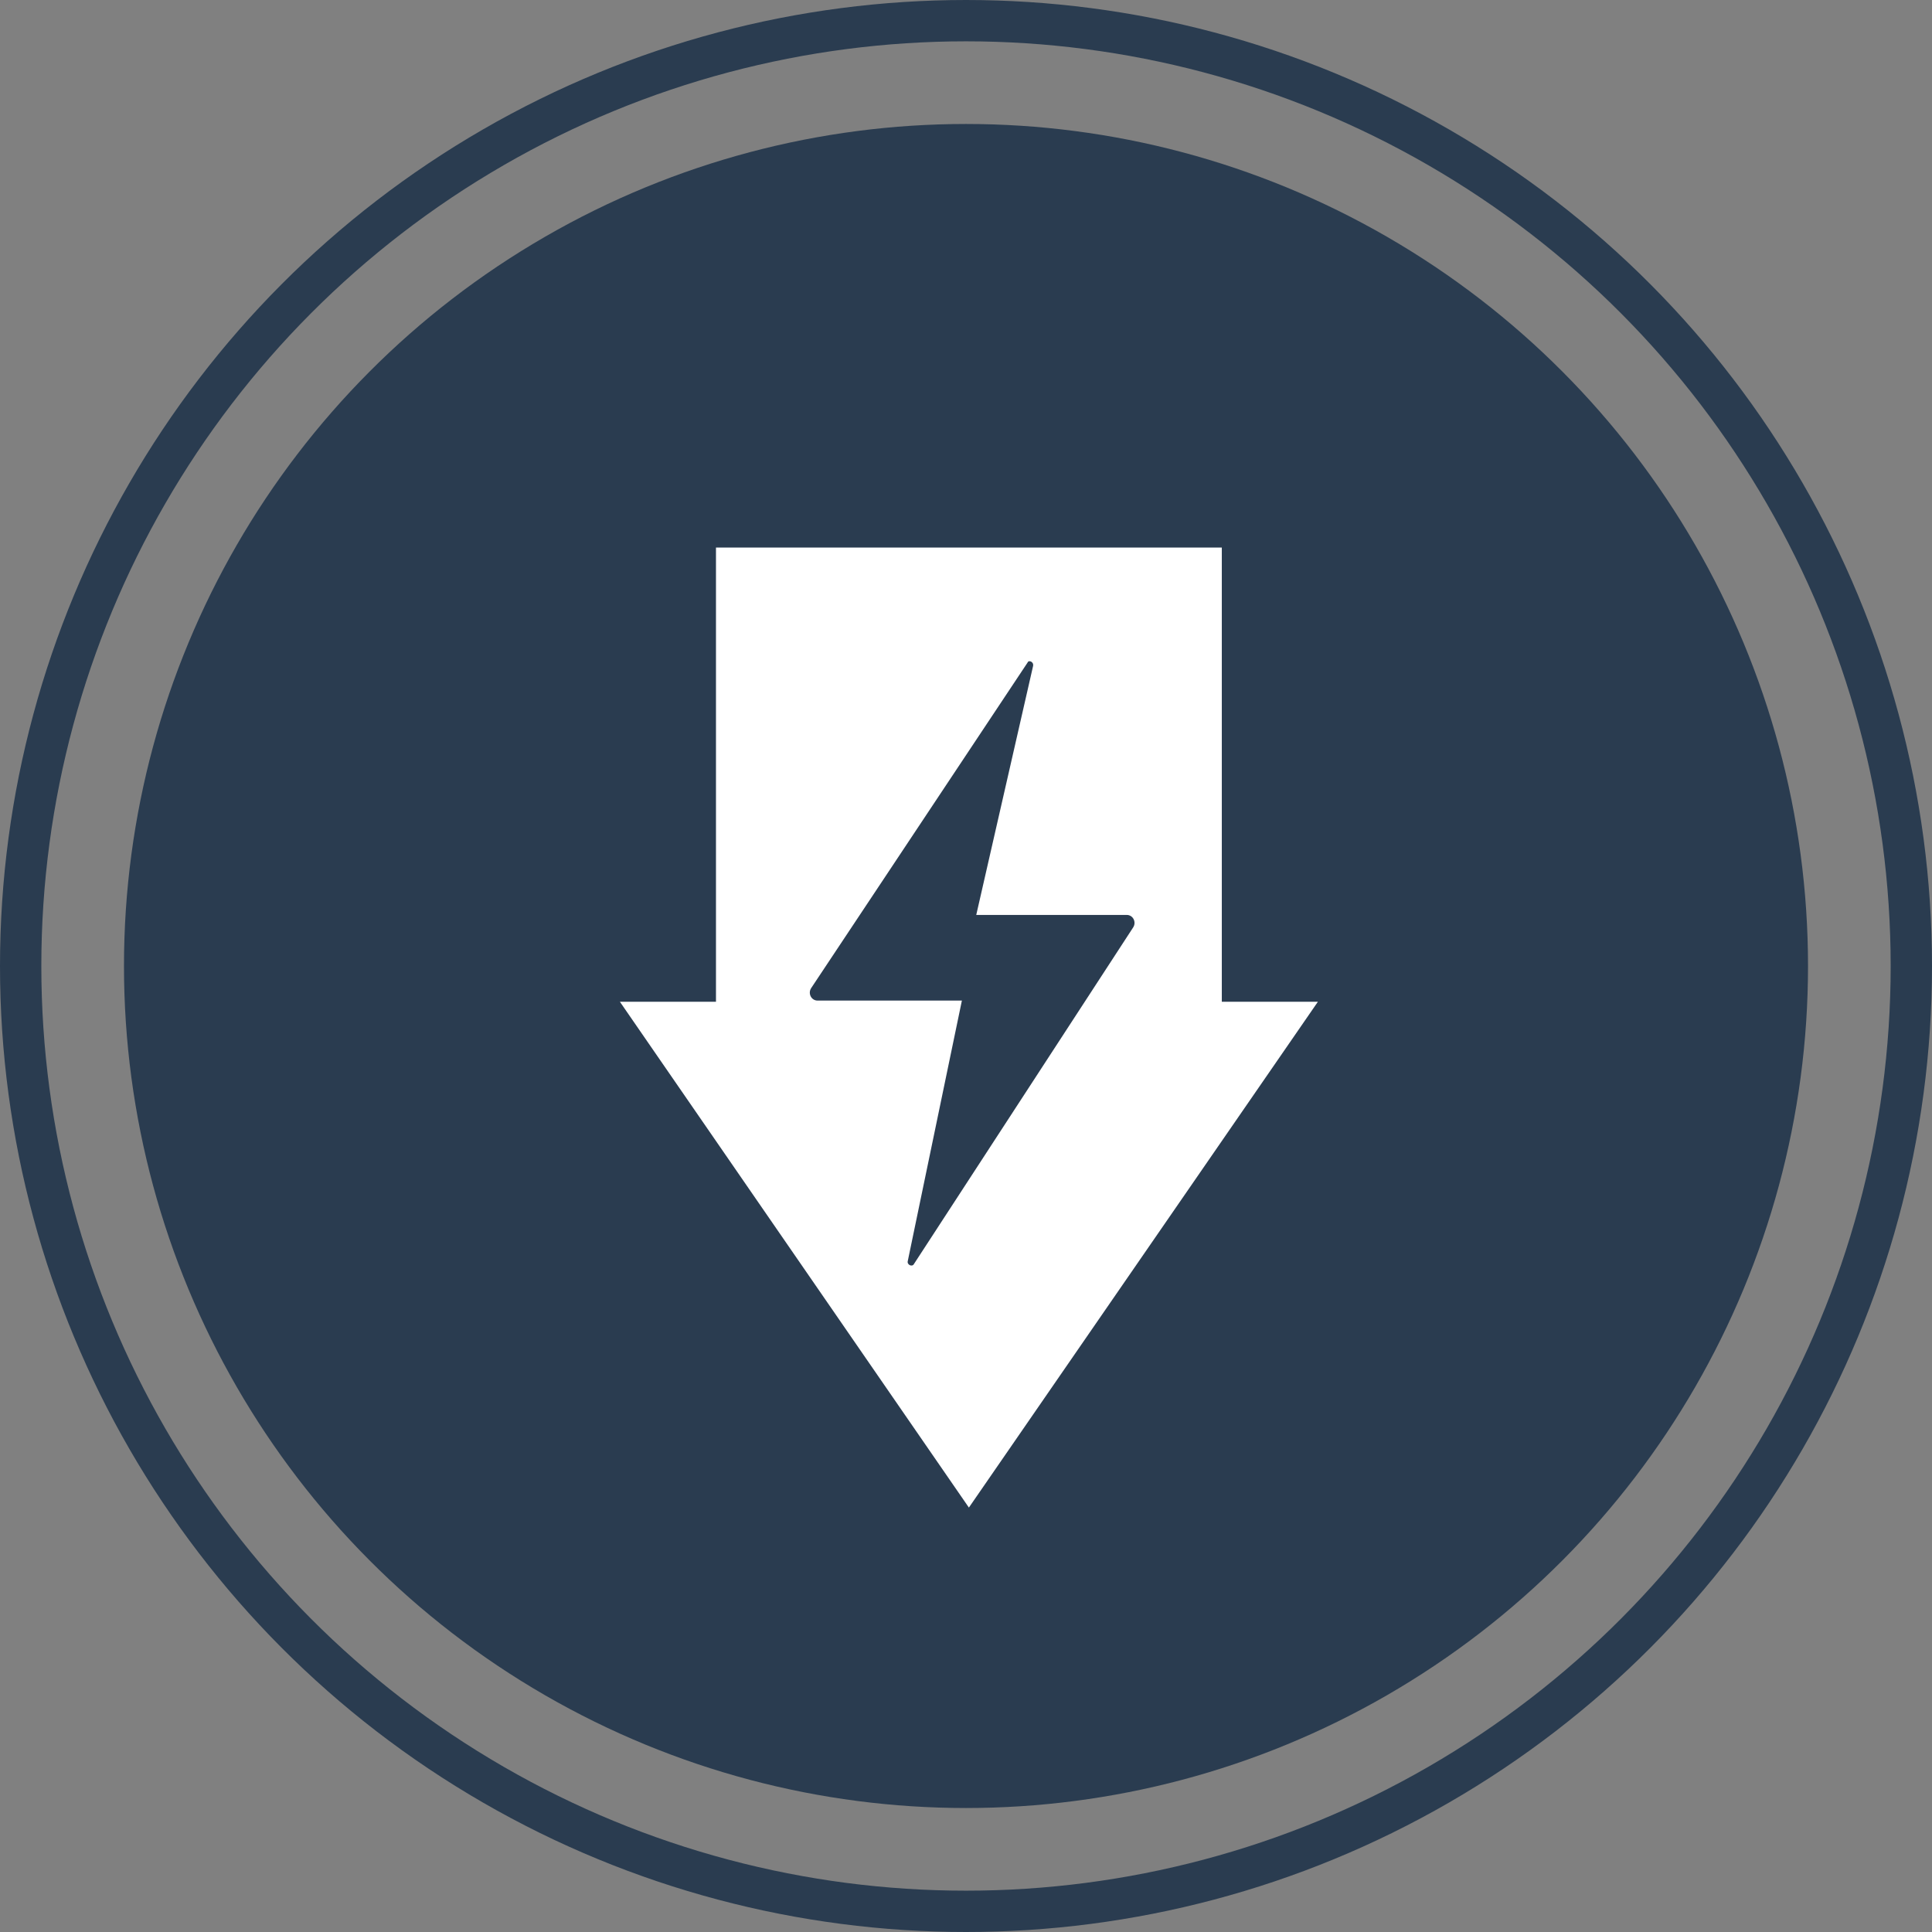
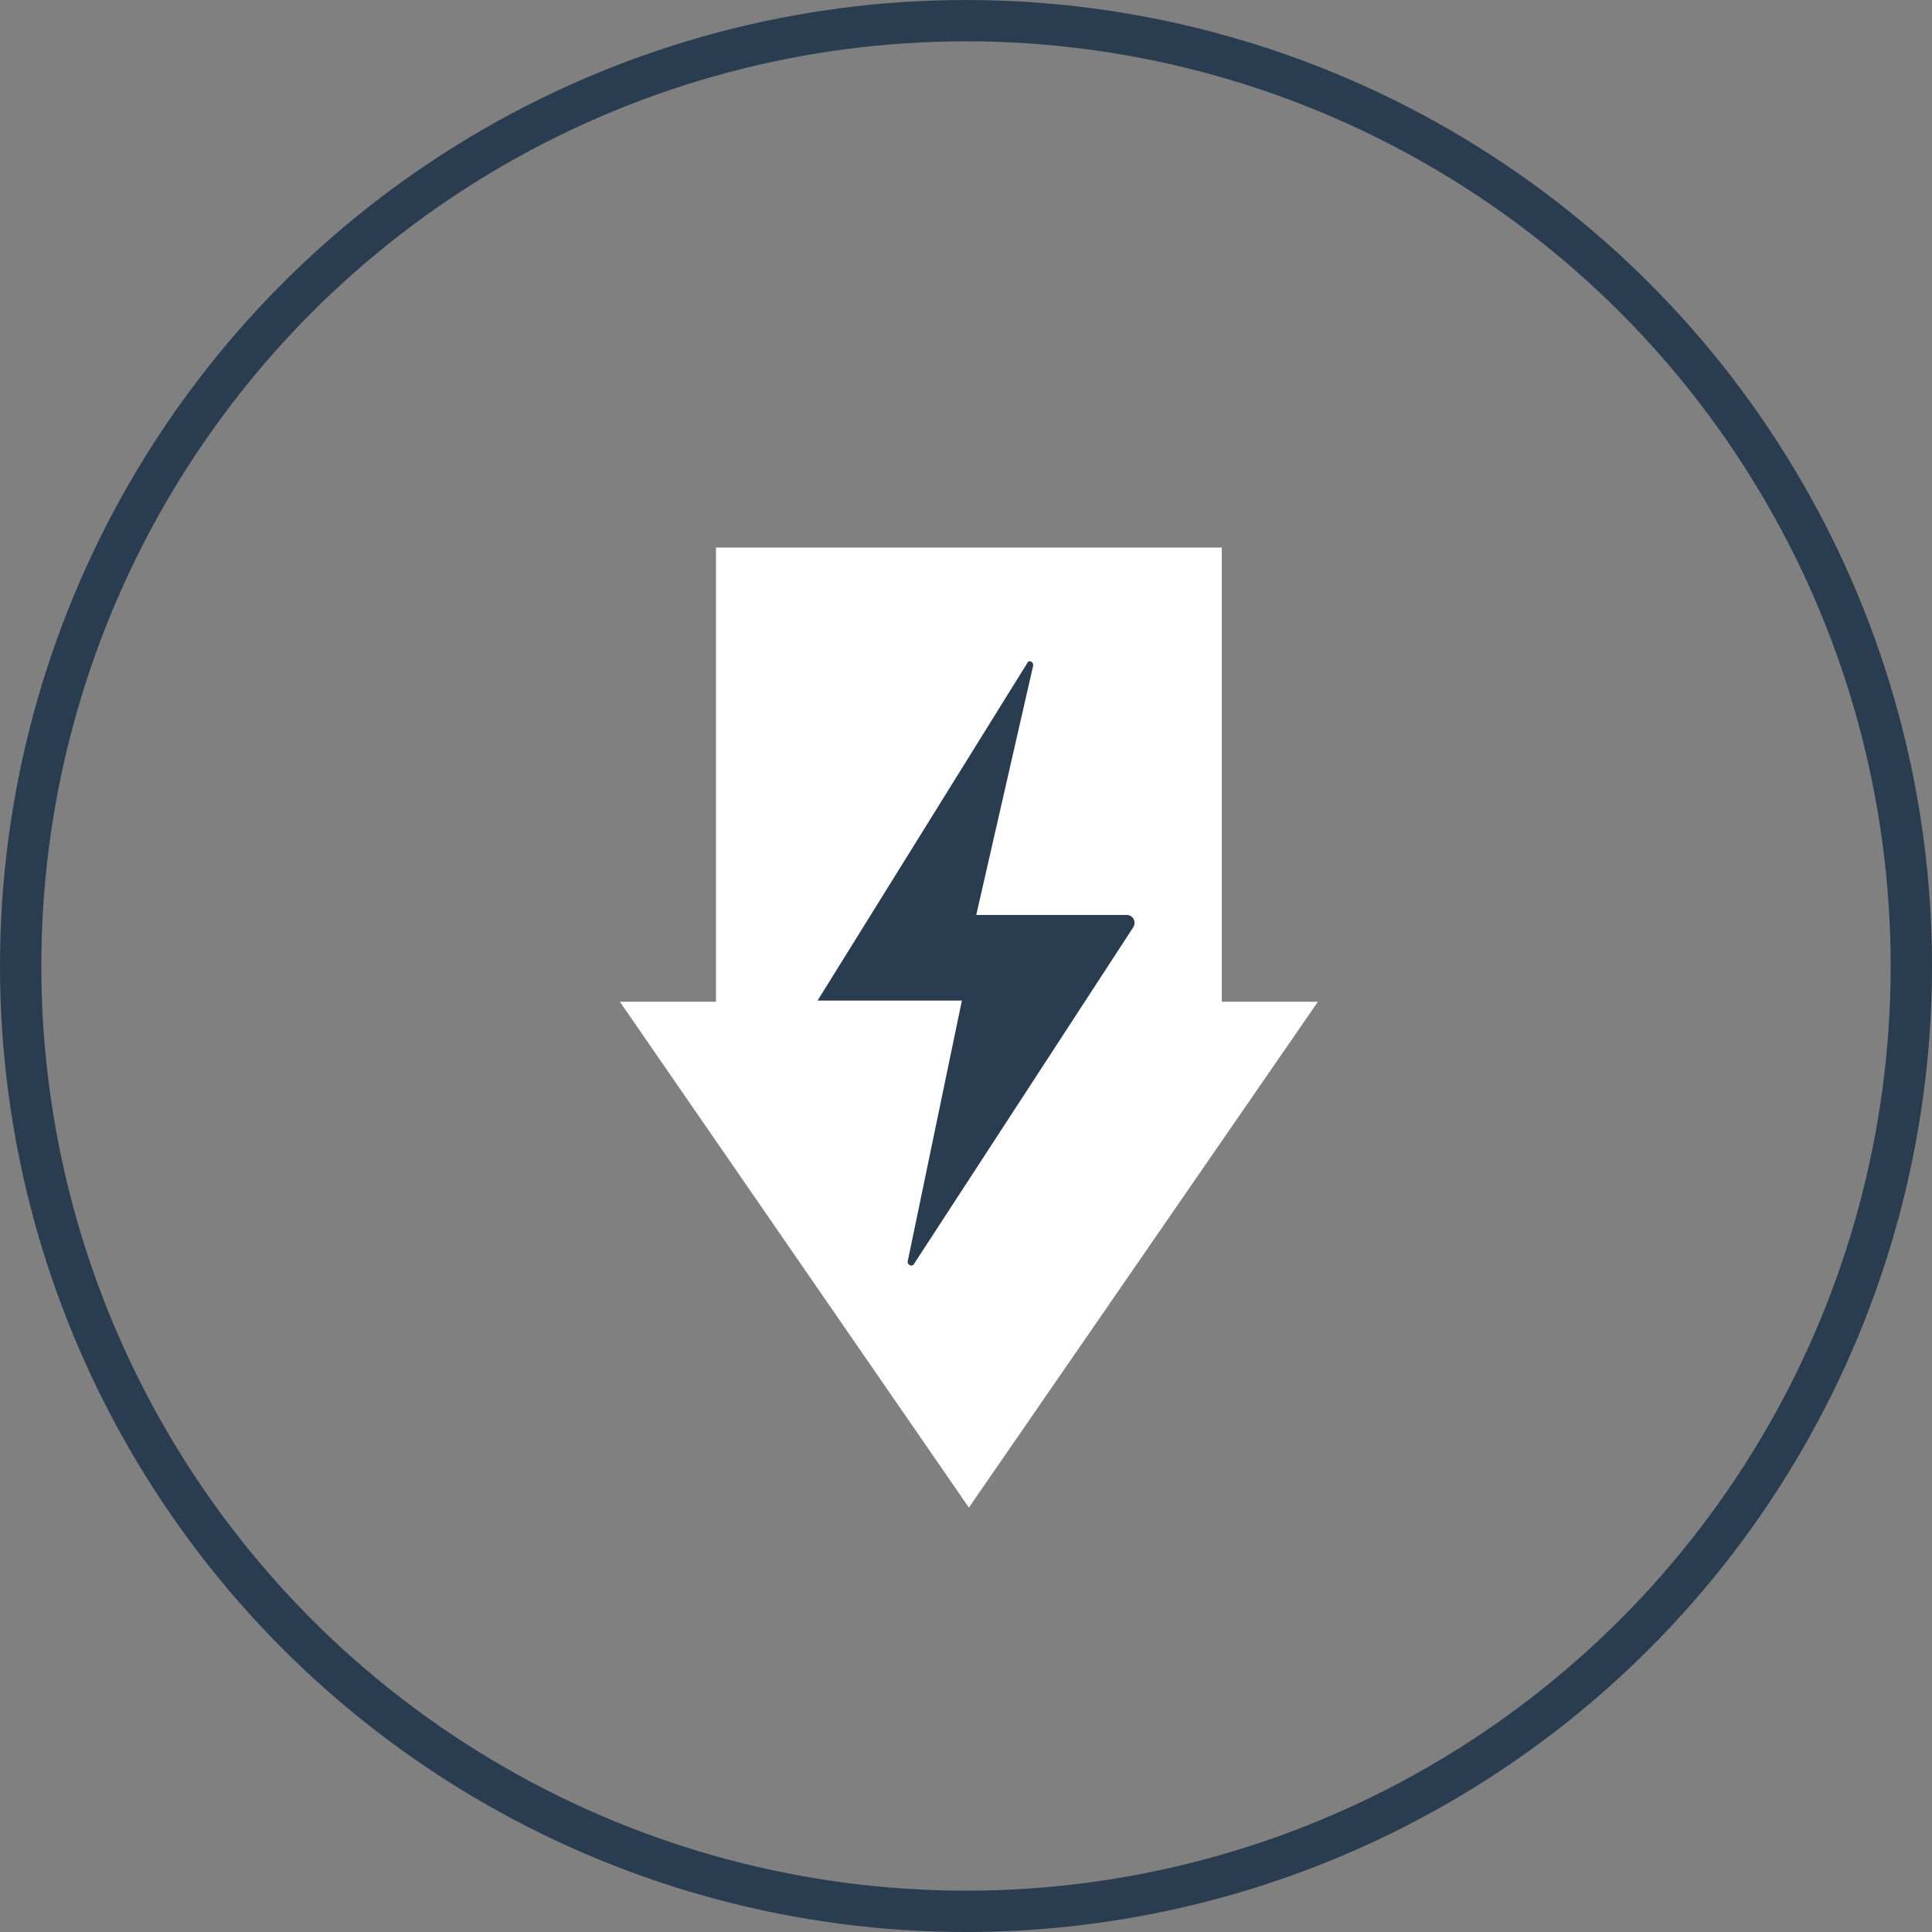
<svg xmlns="http://www.w3.org/2000/svg" width="187" height="187" viewBox="0 0 187 187" fill="none">
  <rect x="0" y="0" width="187" height="187" fill="#808080" stroke="none" />
-   <circle cx="93.5" cy="93.5" r="81.5" fill="#2A3C50" />
  <circle cx="93.5" cy="93.5" r="91.5" stroke="#2A3C50" stroke-width="4" />
  <path d="M93.78 145.92L60 96.96H69.3V53H118.26V96.96H127.56L93.78 145.92Z" fill="white" />
-   <path d="M99.992 64.468L94.492 88.558H109.062C109.672 88.558 110.022 89.257 109.672 89.778L88.472 122.328C88.302 122.678 87.772 122.418 87.862 122.068L93.102 96.847H79.132C78.522 96.847 78.172 96.147 78.522 95.627L99.462 64.127C99.552 63.858 100.082 64.037 99.992 64.468Z" fill="#2A3C50" />
+   <path d="M99.992 64.468L94.492 88.558H109.062C109.672 88.558 110.022 89.257 109.672 89.778L88.472 122.328C88.302 122.678 87.772 122.418 87.862 122.068L93.102 96.847H79.132L99.462 64.127C99.552 63.858 100.082 64.037 99.992 64.468Z" fill="#2A3C50" />
</svg>